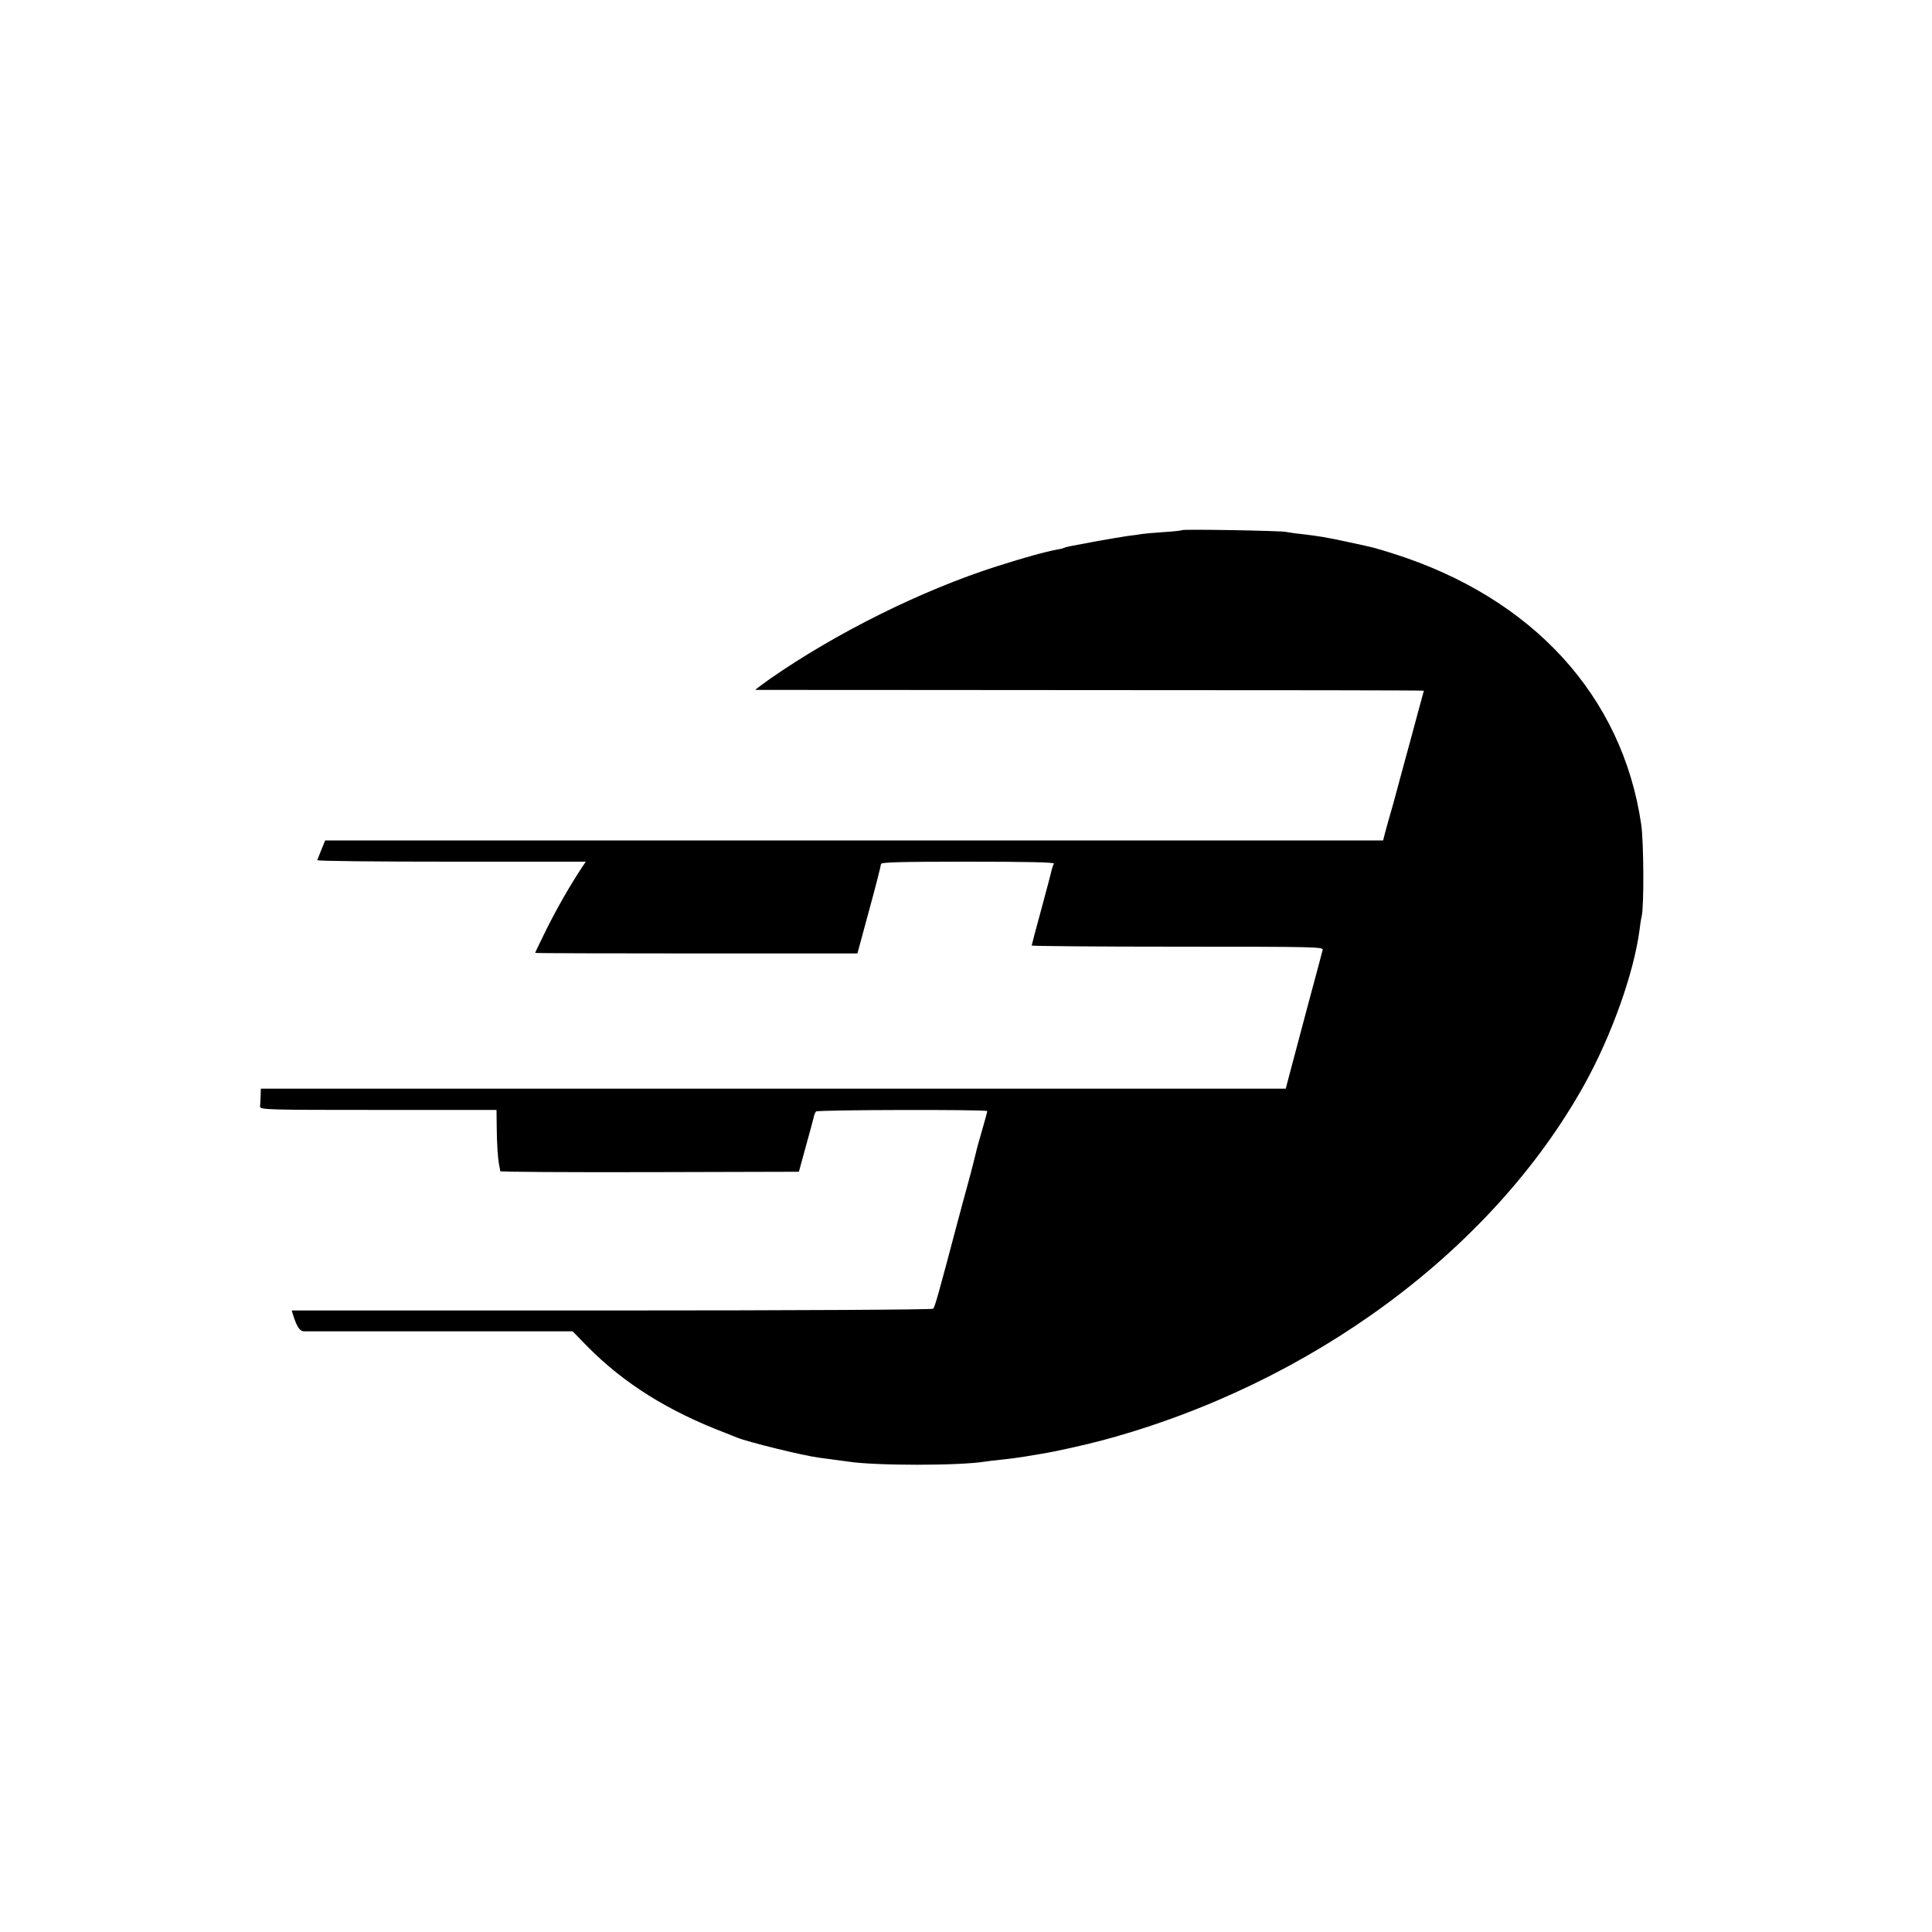
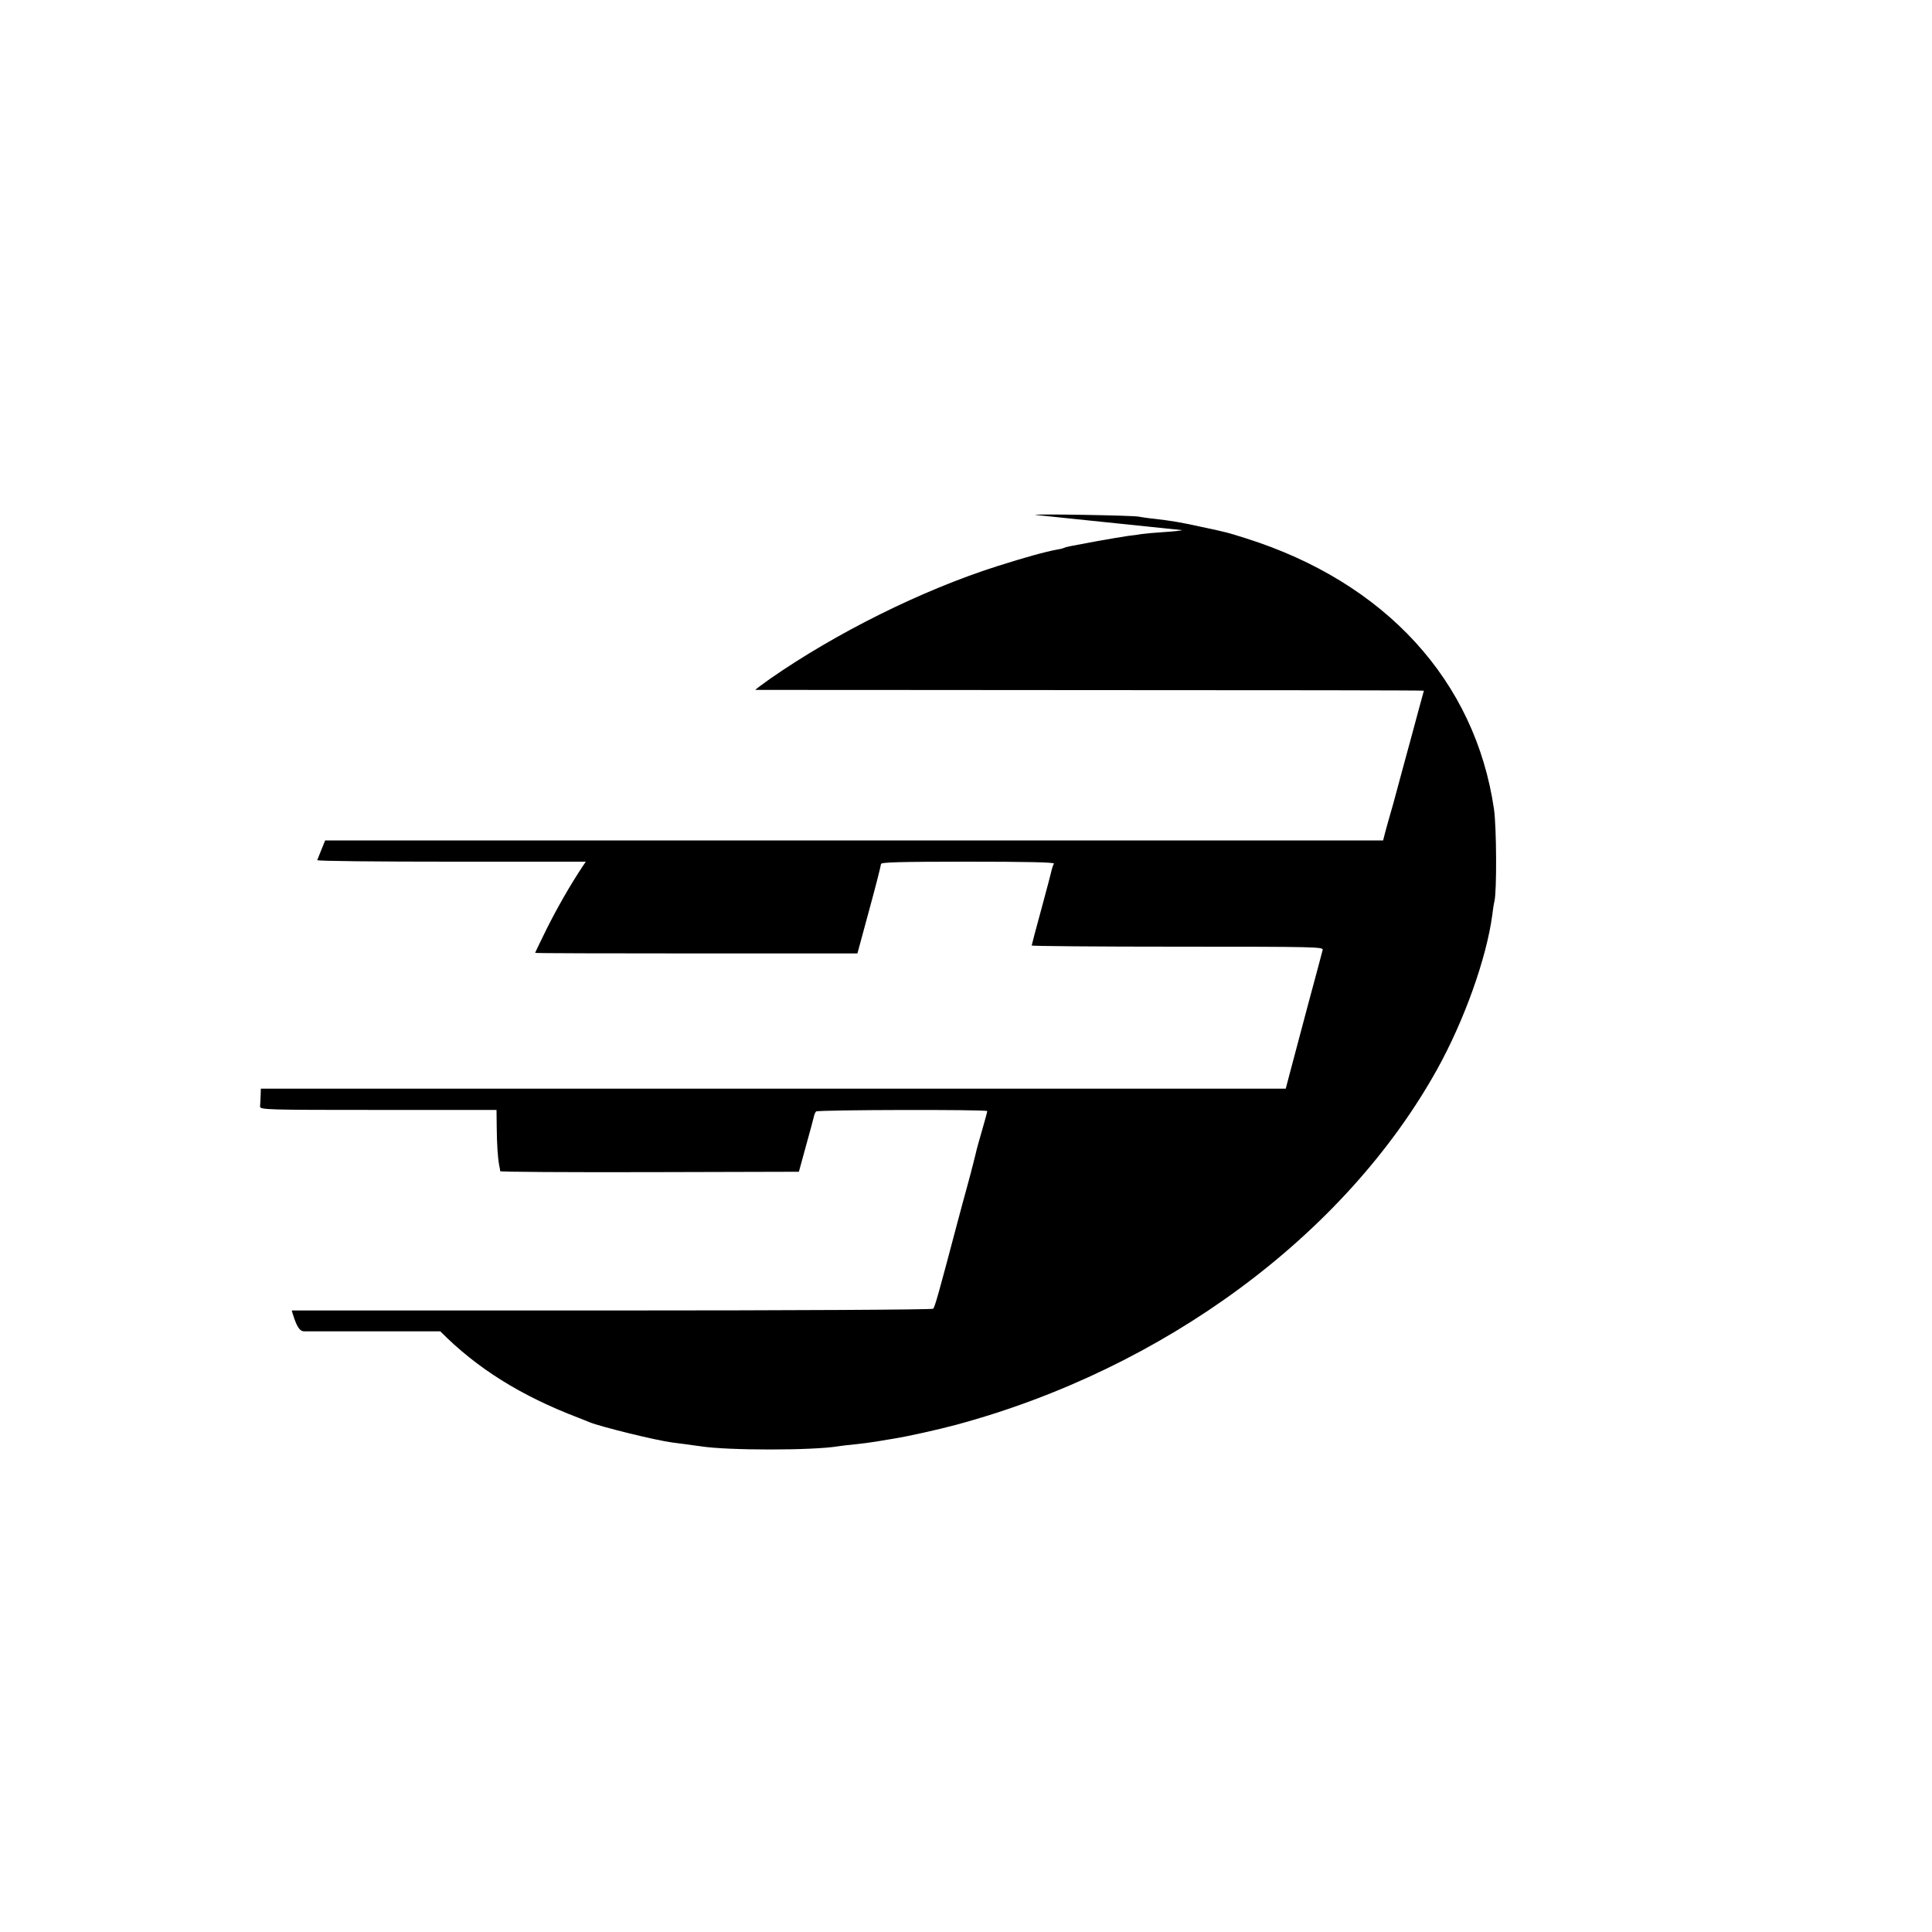
<svg xmlns="http://www.w3.org/2000/svg" version="1.0" width="1000pt" height="1000pt" viewBox="0 0 1000 1000" preserveAspectRatio="xMidYMid meet">
  <g transform="translate(0,1000) scale(0.1,-0.1)" fill="#000000" stroke="none">
-     <path d="M6119 7256 c-2 -2 -44 -7 -94 -10 -49 -3 -101 -8 -115 -10 -14 -3 -46 -7 -72 -10 -25 -4 -95 -15 -155 -26 -157 -29 -166 -31 -173 -35 -4 -2 -20 -7 -36 -9 -69 -13 -165 -40 -314 -87 -389 -124 -833 -345 -1175 -583 -44 -31 -77 -56 -75 -57 3 0 782 0 1733 -1 950 0 1727 -1 1727 -3 0 -1 -13 -48 -29 -106 -15 -57 -45 -167 -66 -244 -21 -77 -50 -185 -65 -240 -16 -55 -34 -119 -40 -142 l-11 -43 -2738 0 -2738 0 -19 -47 c-11 -27 -20 -51 -22 -55 -2 -5 310 -8 693 -8 l697 0 -18 -27 c-62 -93 -131 -214 -184 -320 -33 -67 -60 -123 -60 -125 0 -2 375 -3 834 -3 l834 0 61 225 c34 124 61 231 61 238 0 9 97 12 451 12 296 0 448 -3 444 -10 -3 -5 -8 -18 -10 -27 -2 -10 -26 -102 -54 -205 -28 -102 -51 -189 -51 -192 0 -3 340 -6 756 -6 715 0 755 -1 750 -17 -2 -10 -37 -139 -77 -288 -39 -148 -81 -306 -93 -350 l-21 -80 -2652 0 -2653 0 -1 -37 c-1 -21 -2 -46 -3 -55 -1 -17 34 -18 612 -18 l612 0 1 -90 c1 -88 5 -154 13 -198 3 -12 5 -25 5 -29 1 -4 349 -6 773 -5 l773 2 37 135 c21 74 39 143 41 152 2 10 7 21 11 25 9 9 886 11 886 2 0 -4 -11 -45 -25 -93 -14 -47 -30 -105 -35 -128 -6 -24 -13 -51 -15 -60 -3 -10 -7 -26 -9 -35 -3 -10 -12 -45 -21 -78 -9 -33 -32 -116 -50 -185 -99 -375 -116 -434 -125 -444 -5 -5 -732 -9 -1664 -9 l-1656 0 6 -20 c20 -64 35 -87 57 -88 12 0 330 0 706 0 l685 0 77 -79 c190 -192 418 -334 714 -447 22 -9 49 -19 60 -24 57 -23 340 -93 425 -104 45 -6 124 -17 149 -20 138 -22 580 -22 711 0 14 2 52 7 85 10 33 3 85 10 115 15 30 5 71 12 90 15 69 11 227 46 320 71 1076 290 2013 982 2490 1839 141 254 256 576 286 800 3 28 8 59 11 70 13 52 11 386 -2 477 -97 666 -563 1175 -1285 1403 -100 31 -85 28 -230 59 -120 26 -146 30 -245 42 -33 3 -69 9 -80 11 -25 6 -530 15 -536 9z" />
+     <path d="M6119 7256 c-2 -2 -44 -7 -94 -10 -49 -3 -101 -8 -115 -10 -14 -3 -46 -7 -72 -10 -25 -4 -95 -15 -155 -26 -157 -29 -166 -31 -173 -35 -4 -2 -20 -7 -36 -9 -69 -13 -165 -40 -314 -87 -389 -124 -833 -345 -1175 -583 -44 -31 -77 -56 -75 -57 3 0 782 0 1733 -1 950 0 1727 -1 1727 -3 0 -1 -13 -48 -29 -106 -15 -57 -45 -167 -66 -244 -21 -77 -50 -185 -65 -240 -16 -55 -34 -119 -40 -142 l-11 -43 -2738 0 -2738 0 -19 -47 c-11 -27 -20 -51 -22 -55 -2 -5 310 -8 693 -8 l697 0 -18 -27 c-62 -93 -131 -214 -184 -320 -33 -67 -60 -123 -60 -125 0 -2 375 -3 834 -3 l834 0 61 225 c34 124 61 231 61 238 0 9 97 12 451 12 296 0 448 -3 444 -10 -3 -5 -8 -18 -10 -27 -2 -10 -26 -102 -54 -205 -28 -102 -51 -189 -51 -192 0 -3 340 -6 756 -6 715 0 755 -1 750 -17 -2 -10 -37 -139 -77 -288 -39 -148 -81 -306 -93 -350 l-21 -80 -2652 0 -2653 0 -1 -37 c-1 -21 -2 -46 -3 -55 -1 -17 34 -18 612 -18 l612 0 1 -90 c1 -88 5 -154 13 -198 3 -12 5 -25 5 -29 1 -4 349 -6 773 -5 l773 2 37 135 c21 74 39 143 41 152 2 10 7 21 11 25 9 9 886 11 886 2 0 -4 -11 -45 -25 -93 -14 -47 -30 -105 -35 -128 -6 -24 -13 -51 -15 -60 -3 -10 -7 -26 -9 -35 -3 -10 -12 -45 -21 -78 -9 -33 -32 -116 -50 -185 -99 -375 -116 -434 -125 -444 -5 -5 -732 -9 -1664 -9 l-1656 0 6 -20 c20 -64 35 -87 57 -88 12 0 330 0 706 0 c190 -192 418 -334 714 -447 22 -9 49 -19 60 -24 57 -23 340 -93 425 -104 45 -6 124 -17 149 -20 138 -22 580 -22 711 0 14 2 52 7 85 10 33 3 85 10 115 15 30 5 71 12 90 15 69 11 227 46 320 71 1076 290 2013 982 2490 1839 141 254 256 576 286 800 3 28 8 59 11 70 13 52 11 386 -2 477 -97 666 -563 1175 -1285 1403 -100 31 -85 28 -230 59 -120 26 -146 30 -245 42 -33 3 -69 9 -80 11 -25 6 -530 15 -536 9z" />
  </g>
</svg>